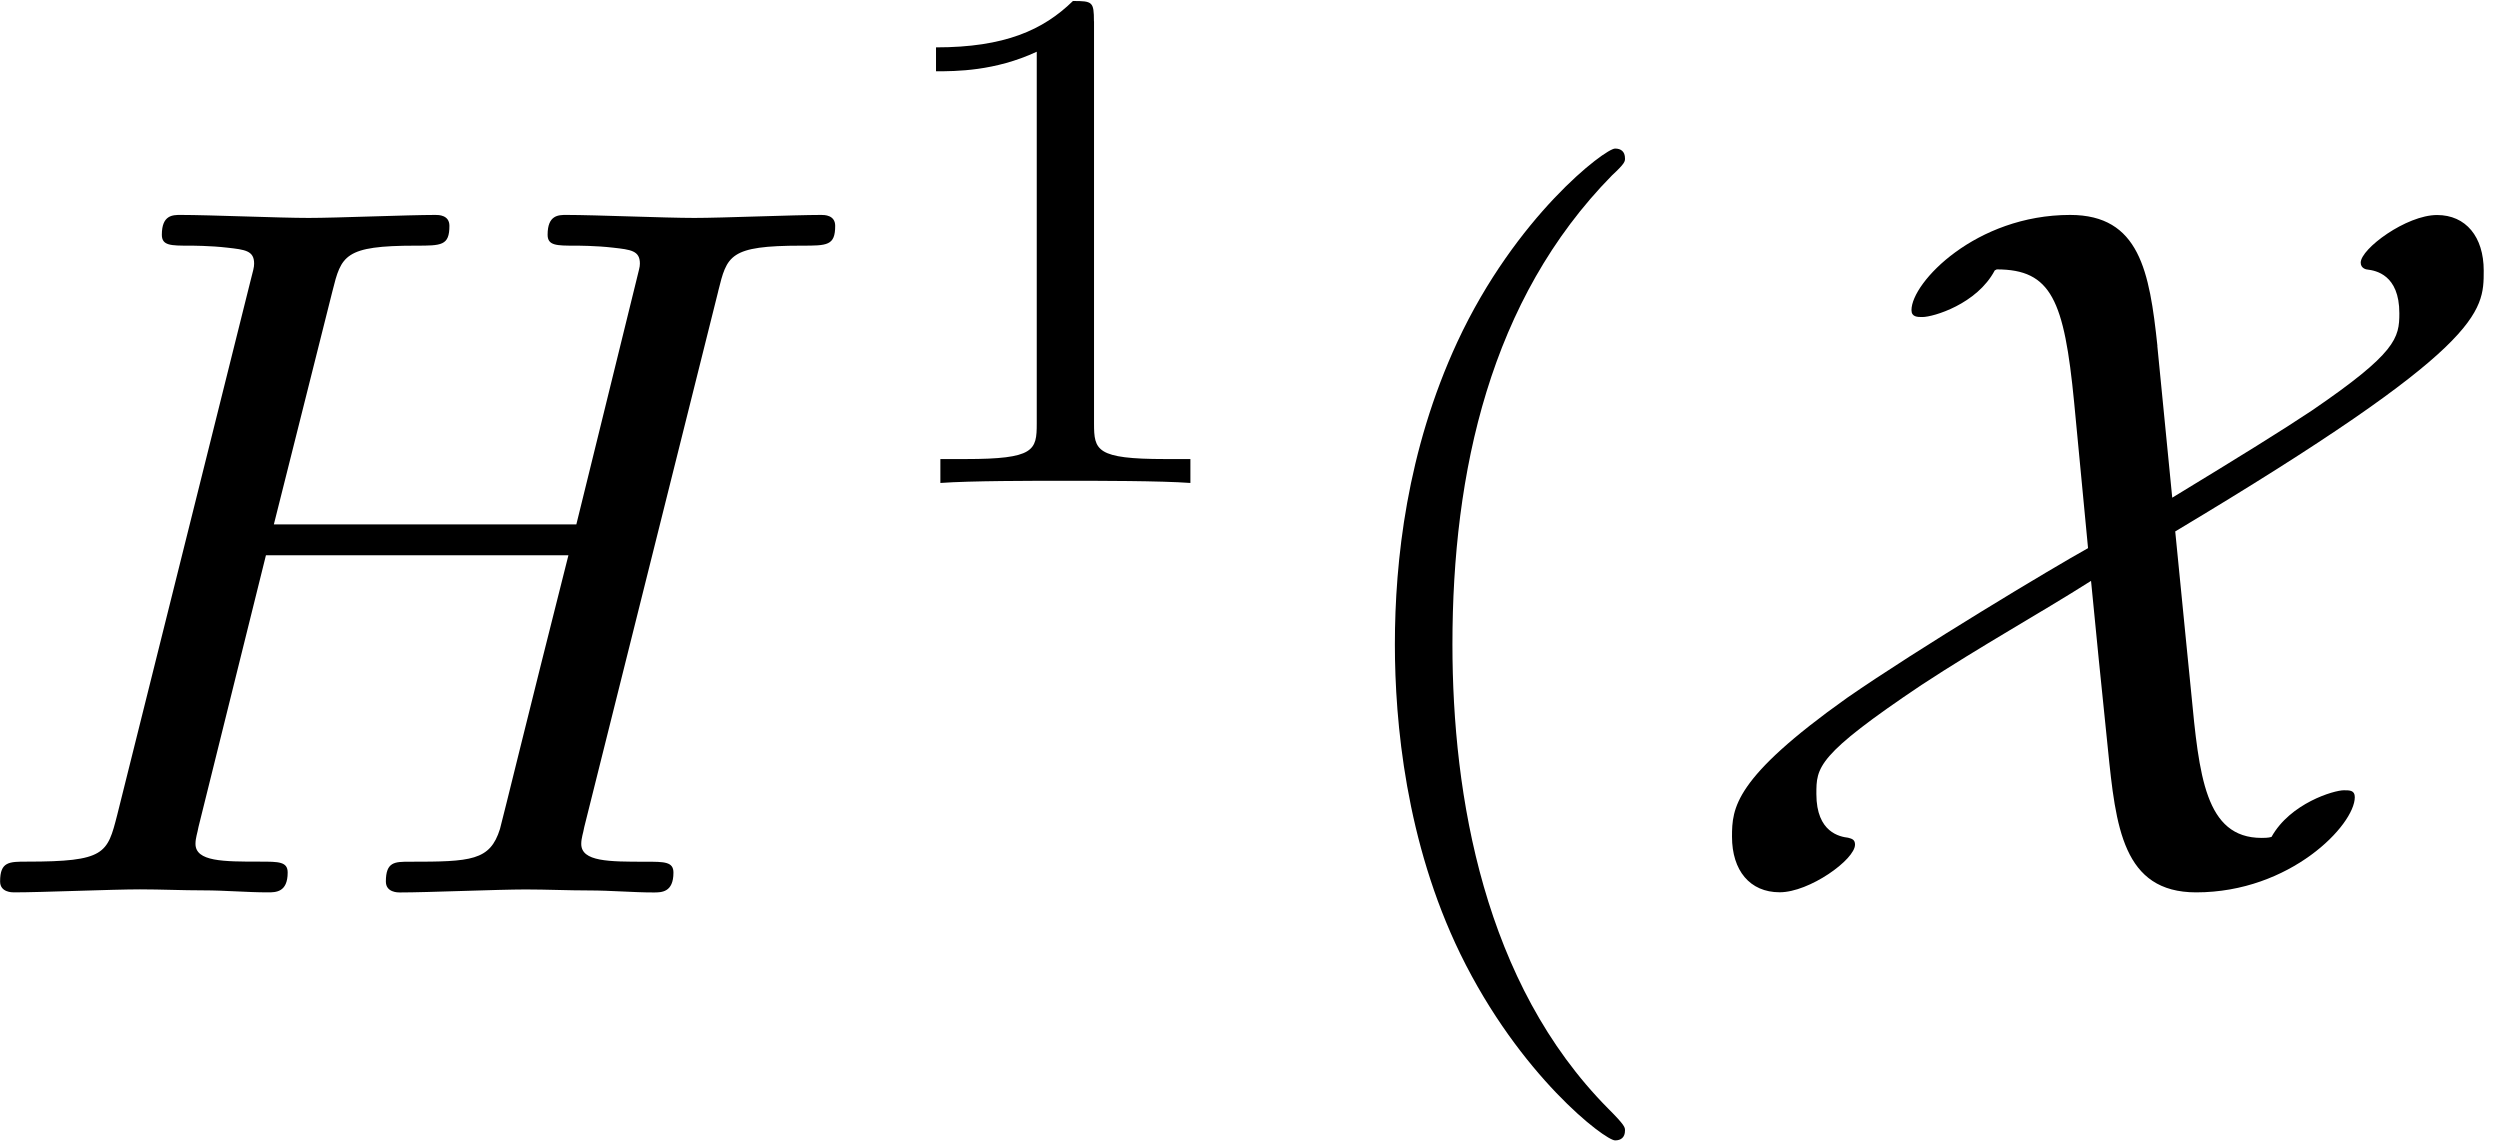
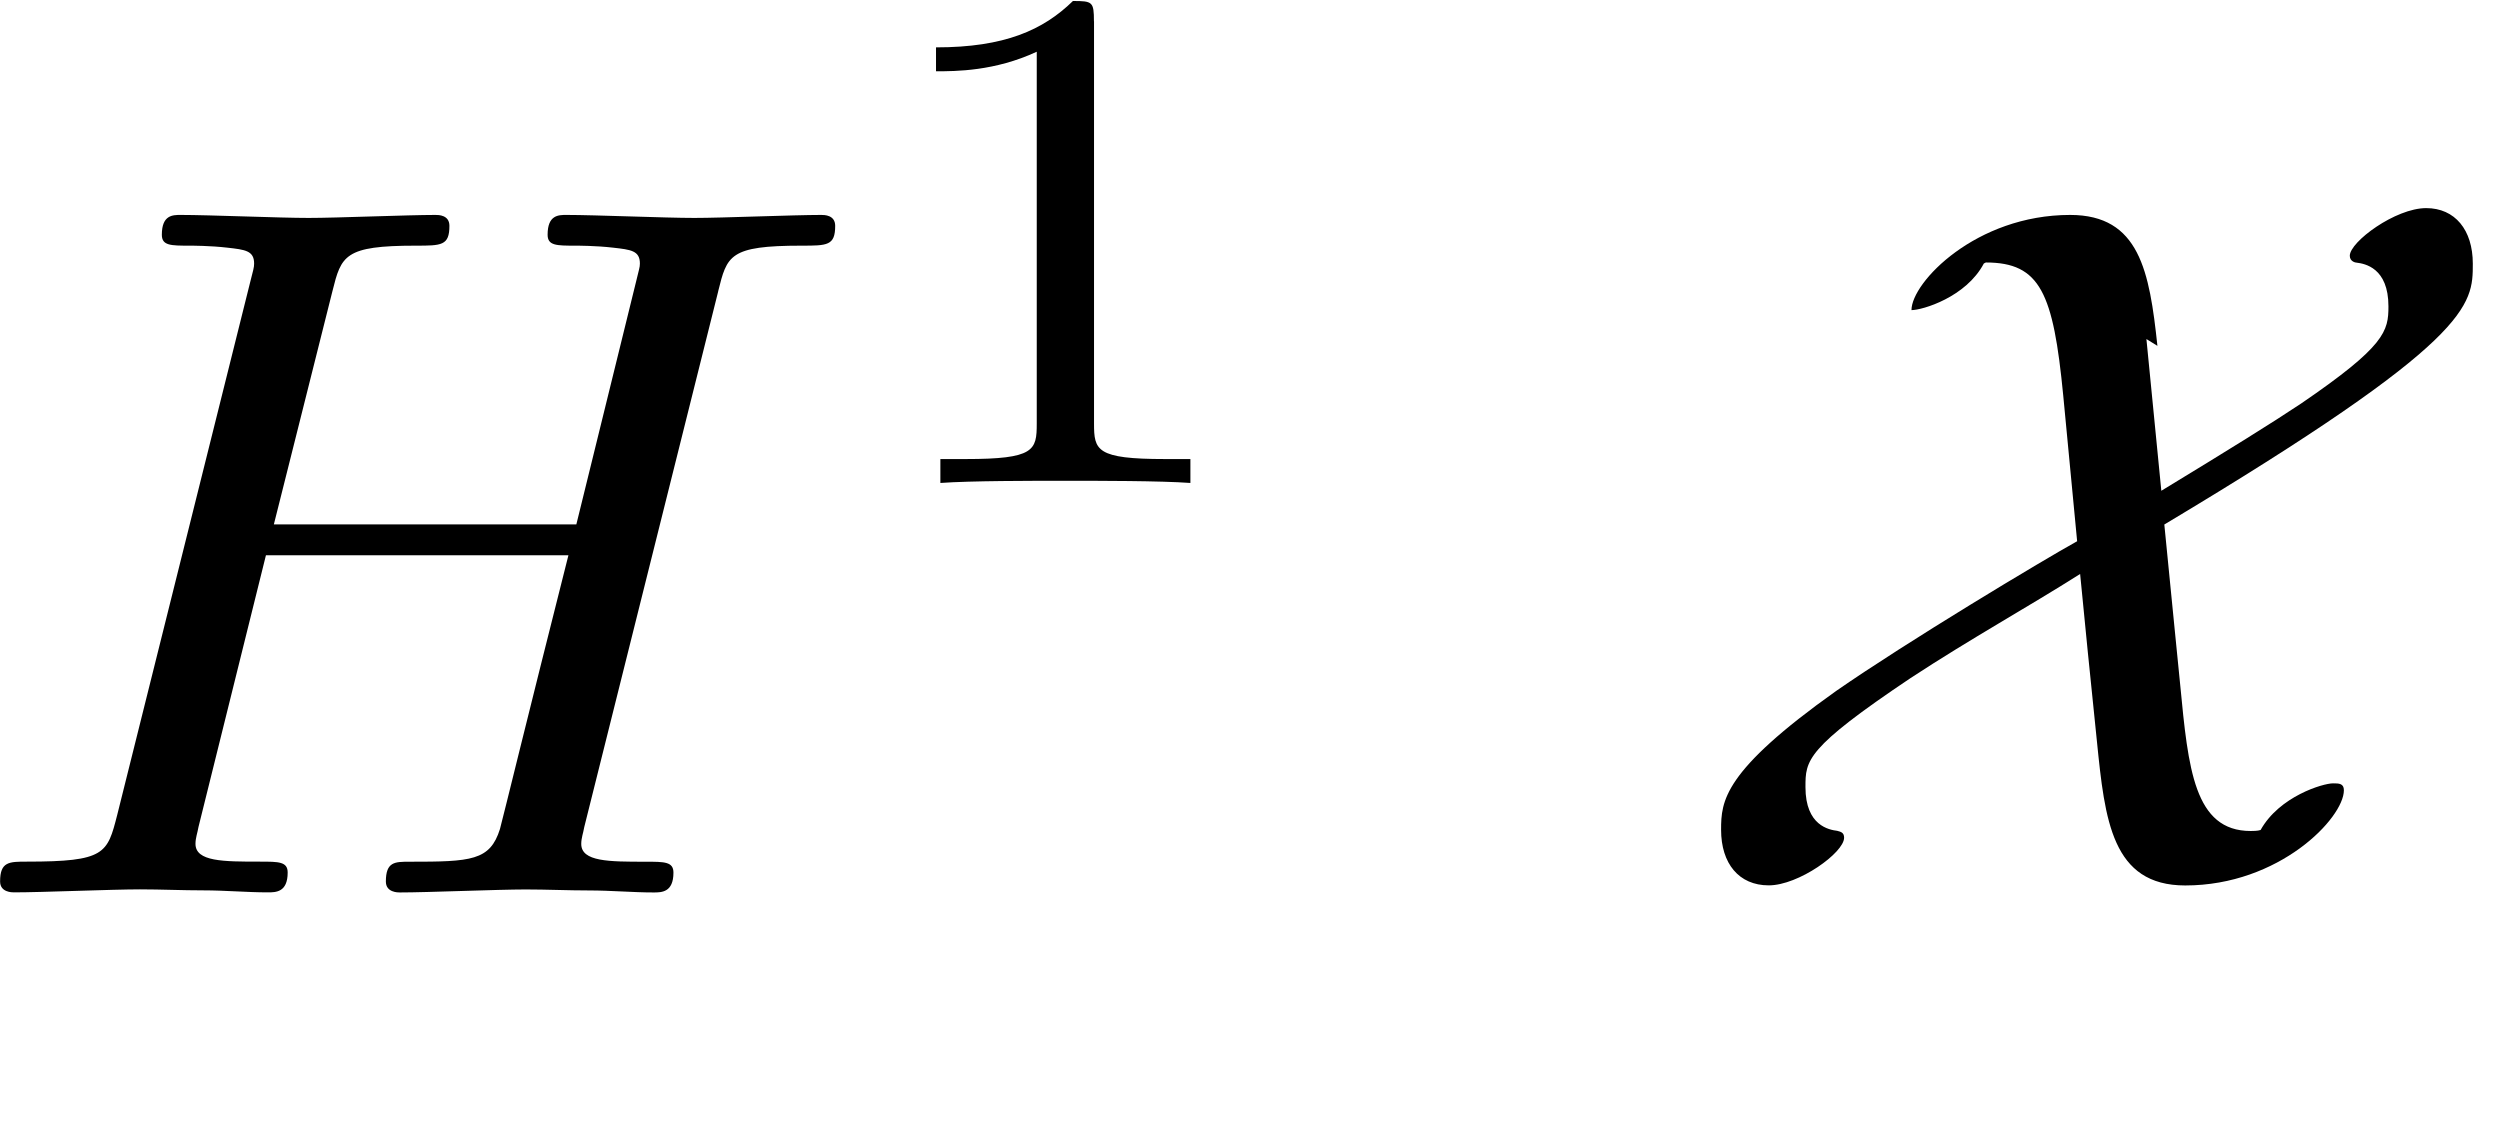
<svg xmlns="http://www.w3.org/2000/svg" xmlns:xlink="http://www.w3.org/1999/xlink" width="46" height="21" viewBox="1872.445 1483.041 27.497 12.553">
  <defs>
-     <path id="g3-40" d="m3.611 2.618c0-.033 0-.055-.185-.24c-1.364-1.375-1.713-3.436-1.713-5.105c0-1.898 .415-3.796 1.756-5.16c.142-.131 .142-.153 .142-.185c0-.076-.044-.109-.109-.109c-.109 0-1.091 .742-1.735 2.127c-.556 1.2-.687 2.411-.687 3.327c0 .851 .12 2.171 .72 3.404c.655 1.342 1.593 2.051 1.702 2.051c.065 0 .109-.033 .109-.109z" />
    <path id="g2-49" d="m2.503-5.077c0-.215-.016-.223-.231-.223c-.327 .319-.749 .51-1.506 .51v.263c.215 0 .646 0 1.108-.215v4.089c0 .295-.024 .391-.781 .391h-.279v.263c.327-.024 1.012-.024 1.371-.024s1.052 0 1.379 .024v-.263h-.279c-.757 0-.781-.096-.781-.391v-4.423z" />
-     <path id="g0-88" d="m5.225-6.011c-.087-.818-.196-1.44-.96-1.44c-1.036 0-1.745 .742-1.745 1.047c0 .076 .065 .076 .12 .076c.12 0 .6-.142 .796-.513l.022-.011c.6 0 .742 .338 .851 1.462l.153 1.604c-.393 .218-1.865 1.102-2.651 1.647c-1.244 .884-1.265 1.211-1.265 1.527c0 .371 .196 .611 .524 .611s.829-.36 .829-.524c0-.055-.033-.065-.076-.076c-.087-.011-.349-.055-.349-.48c0-.295 0-.425 1.156-1.2c.665-.436 1.298-.785 1.865-1.145c0 .022 .164 1.658 .185 1.844c.087 .862 .164 1.582 .971 1.582c1.036 0 1.745-.742 1.745-1.047c0-.076-.055-.076-.12-.076c-.109 0-.589 .142-.796 .513c-.033 .011-.087 .011-.109 .011c-.622 0-.687-.687-.775-1.604c-.033-.349-.065-.633-.175-1.767c3.393-2.029 3.393-2.411 3.393-2.869c0-.371-.196-.611-.513-.611c-.338 0-.84 .371-.84 .524c0 .065 .065 .076 .076 .076c.087 .011 .349 .055 .349 .48c0 .273-.033 .436-.96 1.069c-.327 .218-.785 .502-1.538 .96l-.164-1.669z" />
+     <path id="g0-88" d="m5.225-6.011c-.087-.818-.196-1.44-.96-1.44c-1.036 0-1.745 .742-1.745 1.047c.12 0 .6-.142 .796-.513l.022-.011c.6 0 .742 .338 .851 1.462l.153 1.604c-.393 .218-1.865 1.102-2.651 1.647c-1.244 .884-1.265 1.211-1.265 1.527c0 .371 .196 .611 .524 .611s.829-.36 .829-.524c0-.055-.033-.065-.076-.076c-.087-.011-.349-.055-.349-.48c0-.295 0-.425 1.156-1.2c.665-.436 1.298-.785 1.865-1.145c0 .022 .164 1.658 .185 1.844c.087 .862 .164 1.582 .971 1.582c1.036 0 1.745-.742 1.745-1.047c0-.076-.055-.076-.12-.076c-.109 0-.589 .142-.796 .513c-.033 .011-.087 .011-.109 .011c-.622 0-.687-.687-.775-1.604c-.033-.349-.065-.633-.175-1.767c3.393-2.029 3.393-2.411 3.393-2.869c0-.371-.196-.611-.513-.611c-.338 0-.84 .371-.84 .524c0 .065 .065 .076 .076 .076c.087 .011 .349 .055 .349 .48c0 .273-.033 .436-.96 1.069c-.327 .218-.785 .502-1.538 .96l-.164-1.669z" />
    <path id="g1-72" d="m8.324-6.611c.098-.393 .12-.502 .916-.502c.284 0 .371 0 .371-.218c0-.12-.12-.12-.153-.12c-.305 0-1.091 .033-1.396 .033c-.316 0-1.091-.033-1.407-.033c-.087 0-.207 0-.207 .218c0 .12 .098 .12 .305 .12c.022 0 .229 0 .415 .022c.196 .022 .295 .033 .295 .175c0 .044-.011 .065-.044 .207l-.655 2.662h-3.327l.644-2.564c.098-.393 .131-.502 .916-.502c.284 0 .371 0 .371-.218c0-.12-.12-.12-.153-.12c-.305 0-1.091 .033-1.396 .033c-.316 0-1.091-.033-1.407-.033c-.087 0-.207 0-.207 .218c0 .12 .098 .12 .305 .12c.022 0 .229 0 .415 .022c.196 .022 .295 .033 .295 .175c0 .044-.011 .076-.044 .207l-1.462 5.858c-.109 .425-.131 .513-.993 .513c-.196 0-.295 0-.295 .218c0 .12 .131 .12 .153 .12c.305 0 1.08-.033 1.385-.033c.229 0 .469 .011 .698 .011c.24 0 .48 .022 .709 .022c.087 0 .218 0 .218-.218c0-.12-.098-.12-.305-.12c-.404 0-.709 0-.709-.196c0-.065 .022-.12 .033-.185l.742-2.989h3.327c-.458 1.811-.709 2.847-.753 3.011c-.109 .349-.316 .36-.993 .36c-.164 0-.262 0-.262 .218c0 .12 .131 .12 .153 .12c.305 0 1.08-.033 1.385-.033c.229 0 .469 .011 .698 .011c.24 0 .48 .022 .709 .022c.087 0 .218 0 .218-.218c0-.12-.098-.12-.305-.12c-.404 0-.709 0-.709-.196c0-.065 .022-.12 .033-.185l1.473-5.891z" />
  </defs>
  <g id="page1">
    <use x="1872.02" y="1492.856" xlink:href="#g1-72" />
    <use x="1881.974" y="1488.352" xlink:href="#g2-49" />
    <use x="1886.707" y="1492.856" xlink:href="#g3-40" />
    <use x="1890.949" y="1492.856" xlink:href="#g0-88" />
  </g>
  <script type="text/ecmascript">if(window.parent.postMessage)window.parent.postMessage("3.43521|34.5|15.75|"+window.location,"*");</script>
</svg>